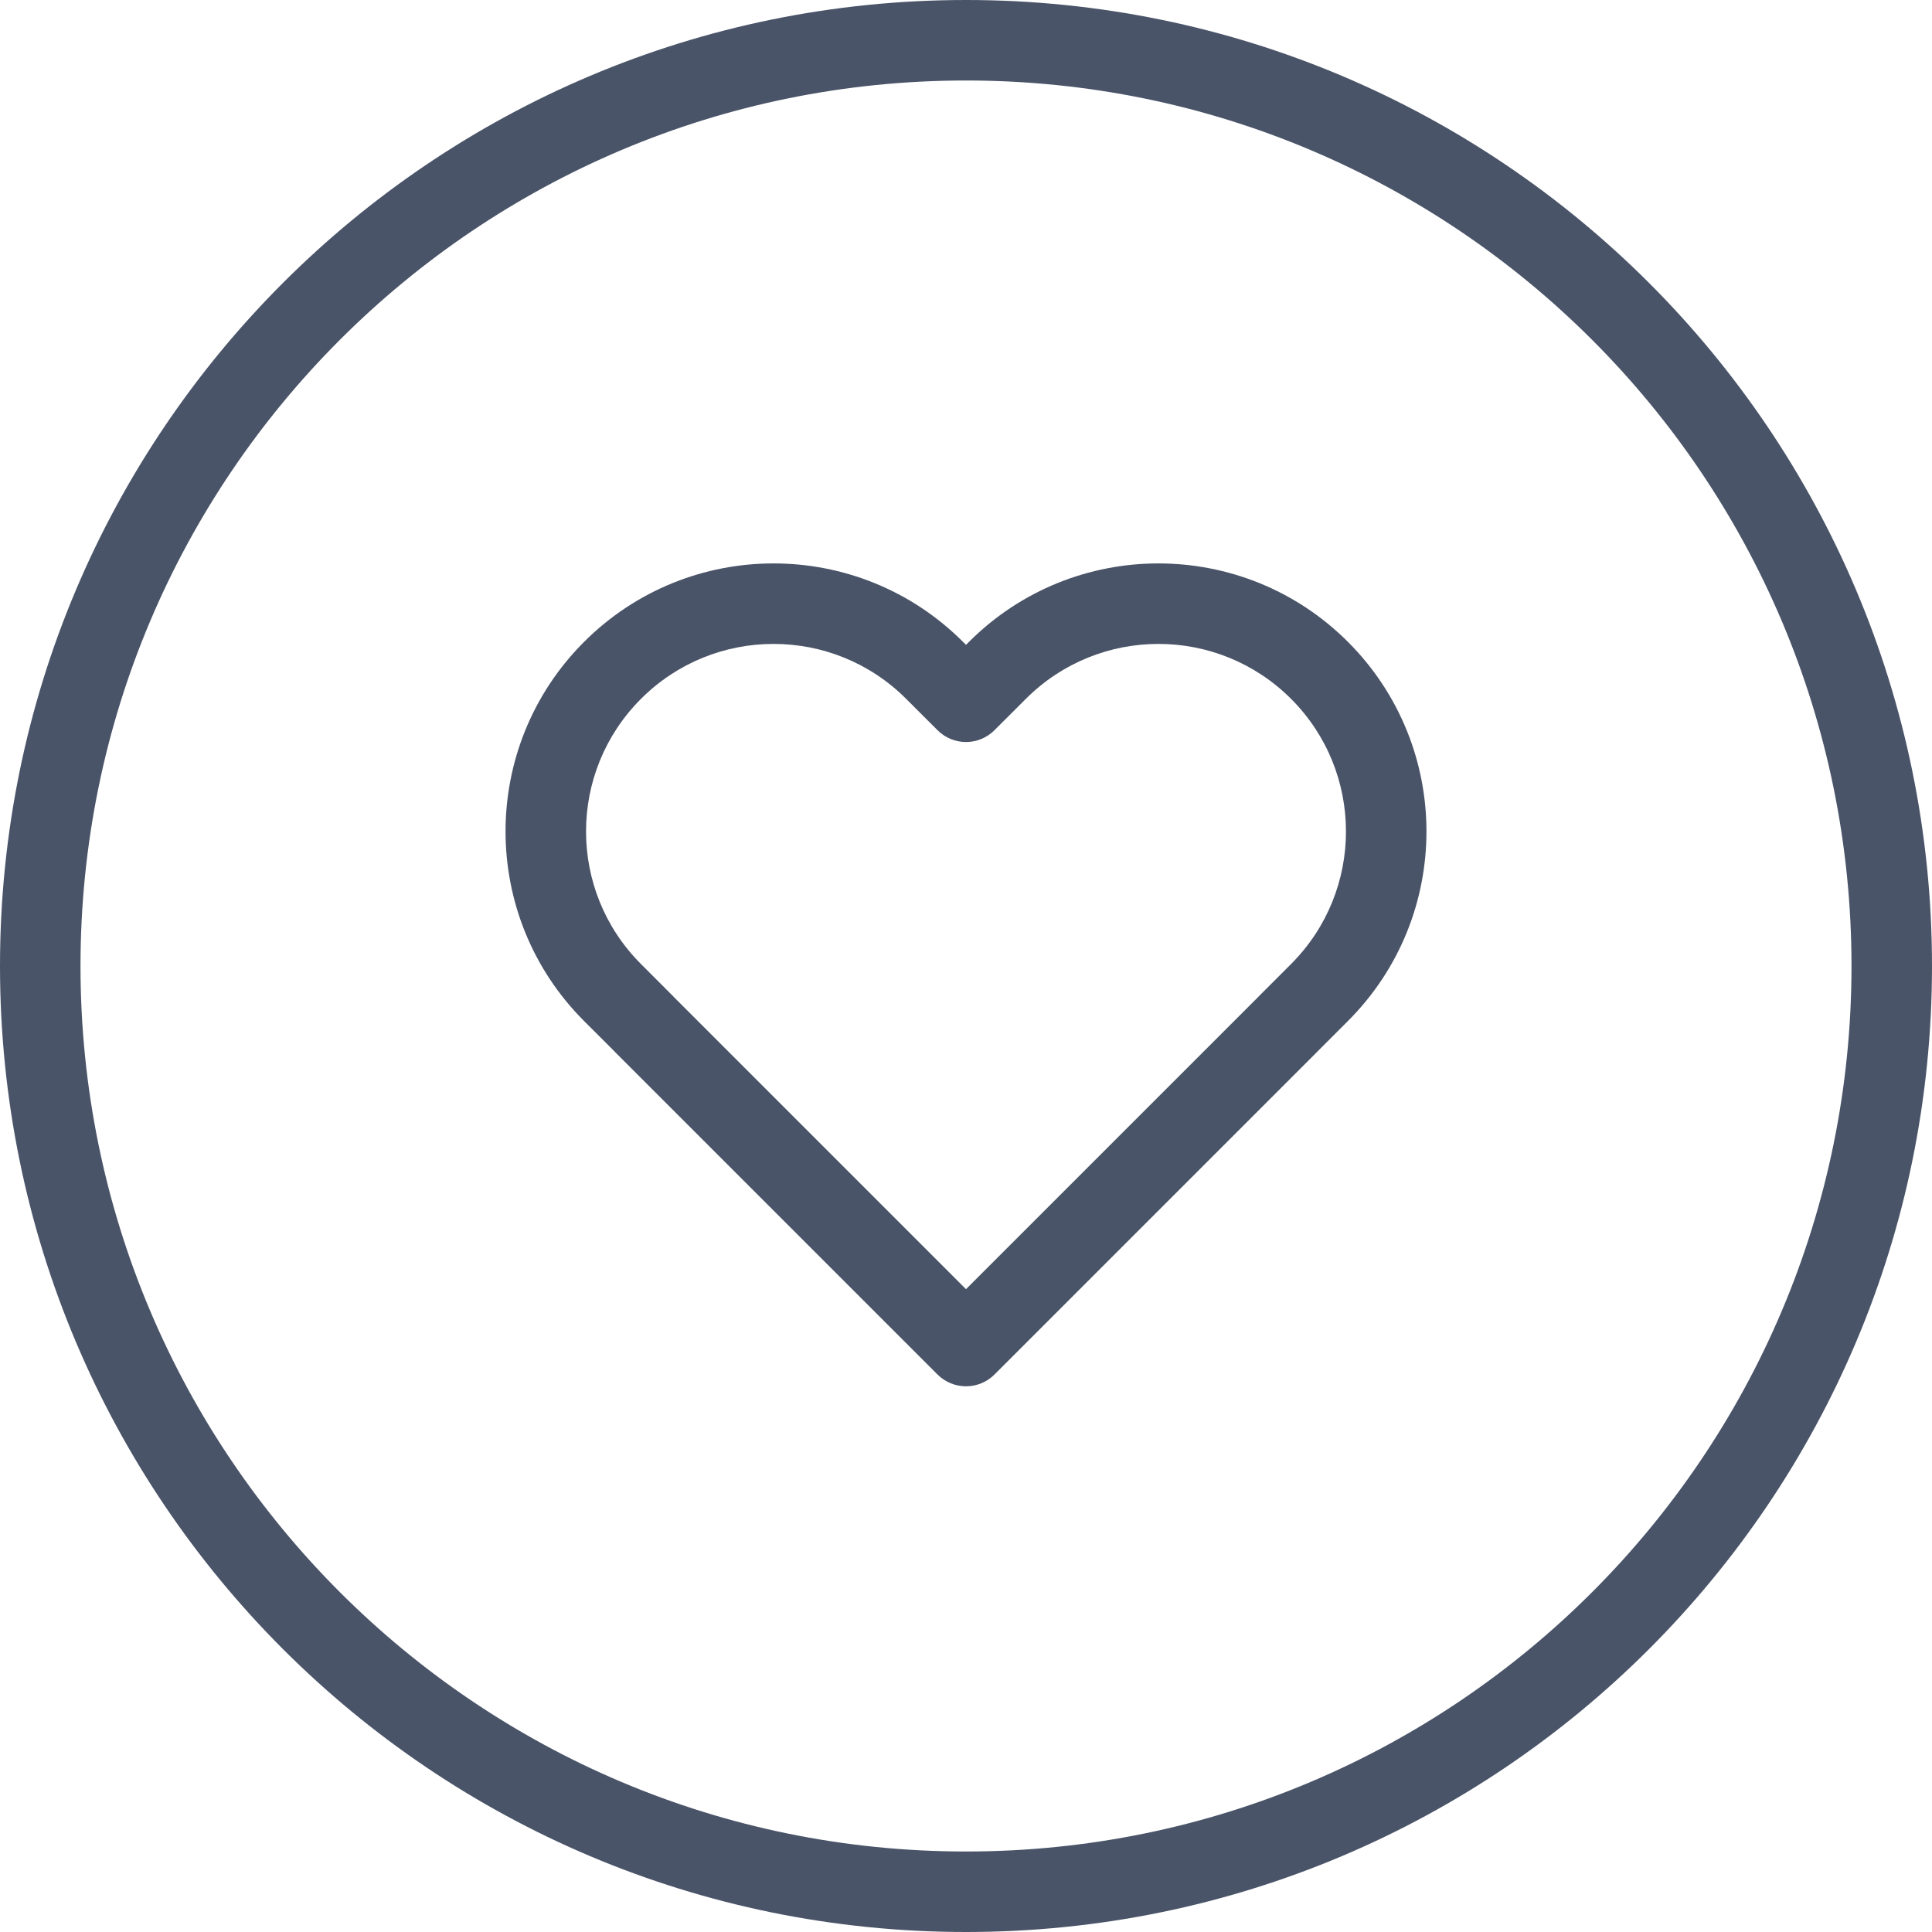
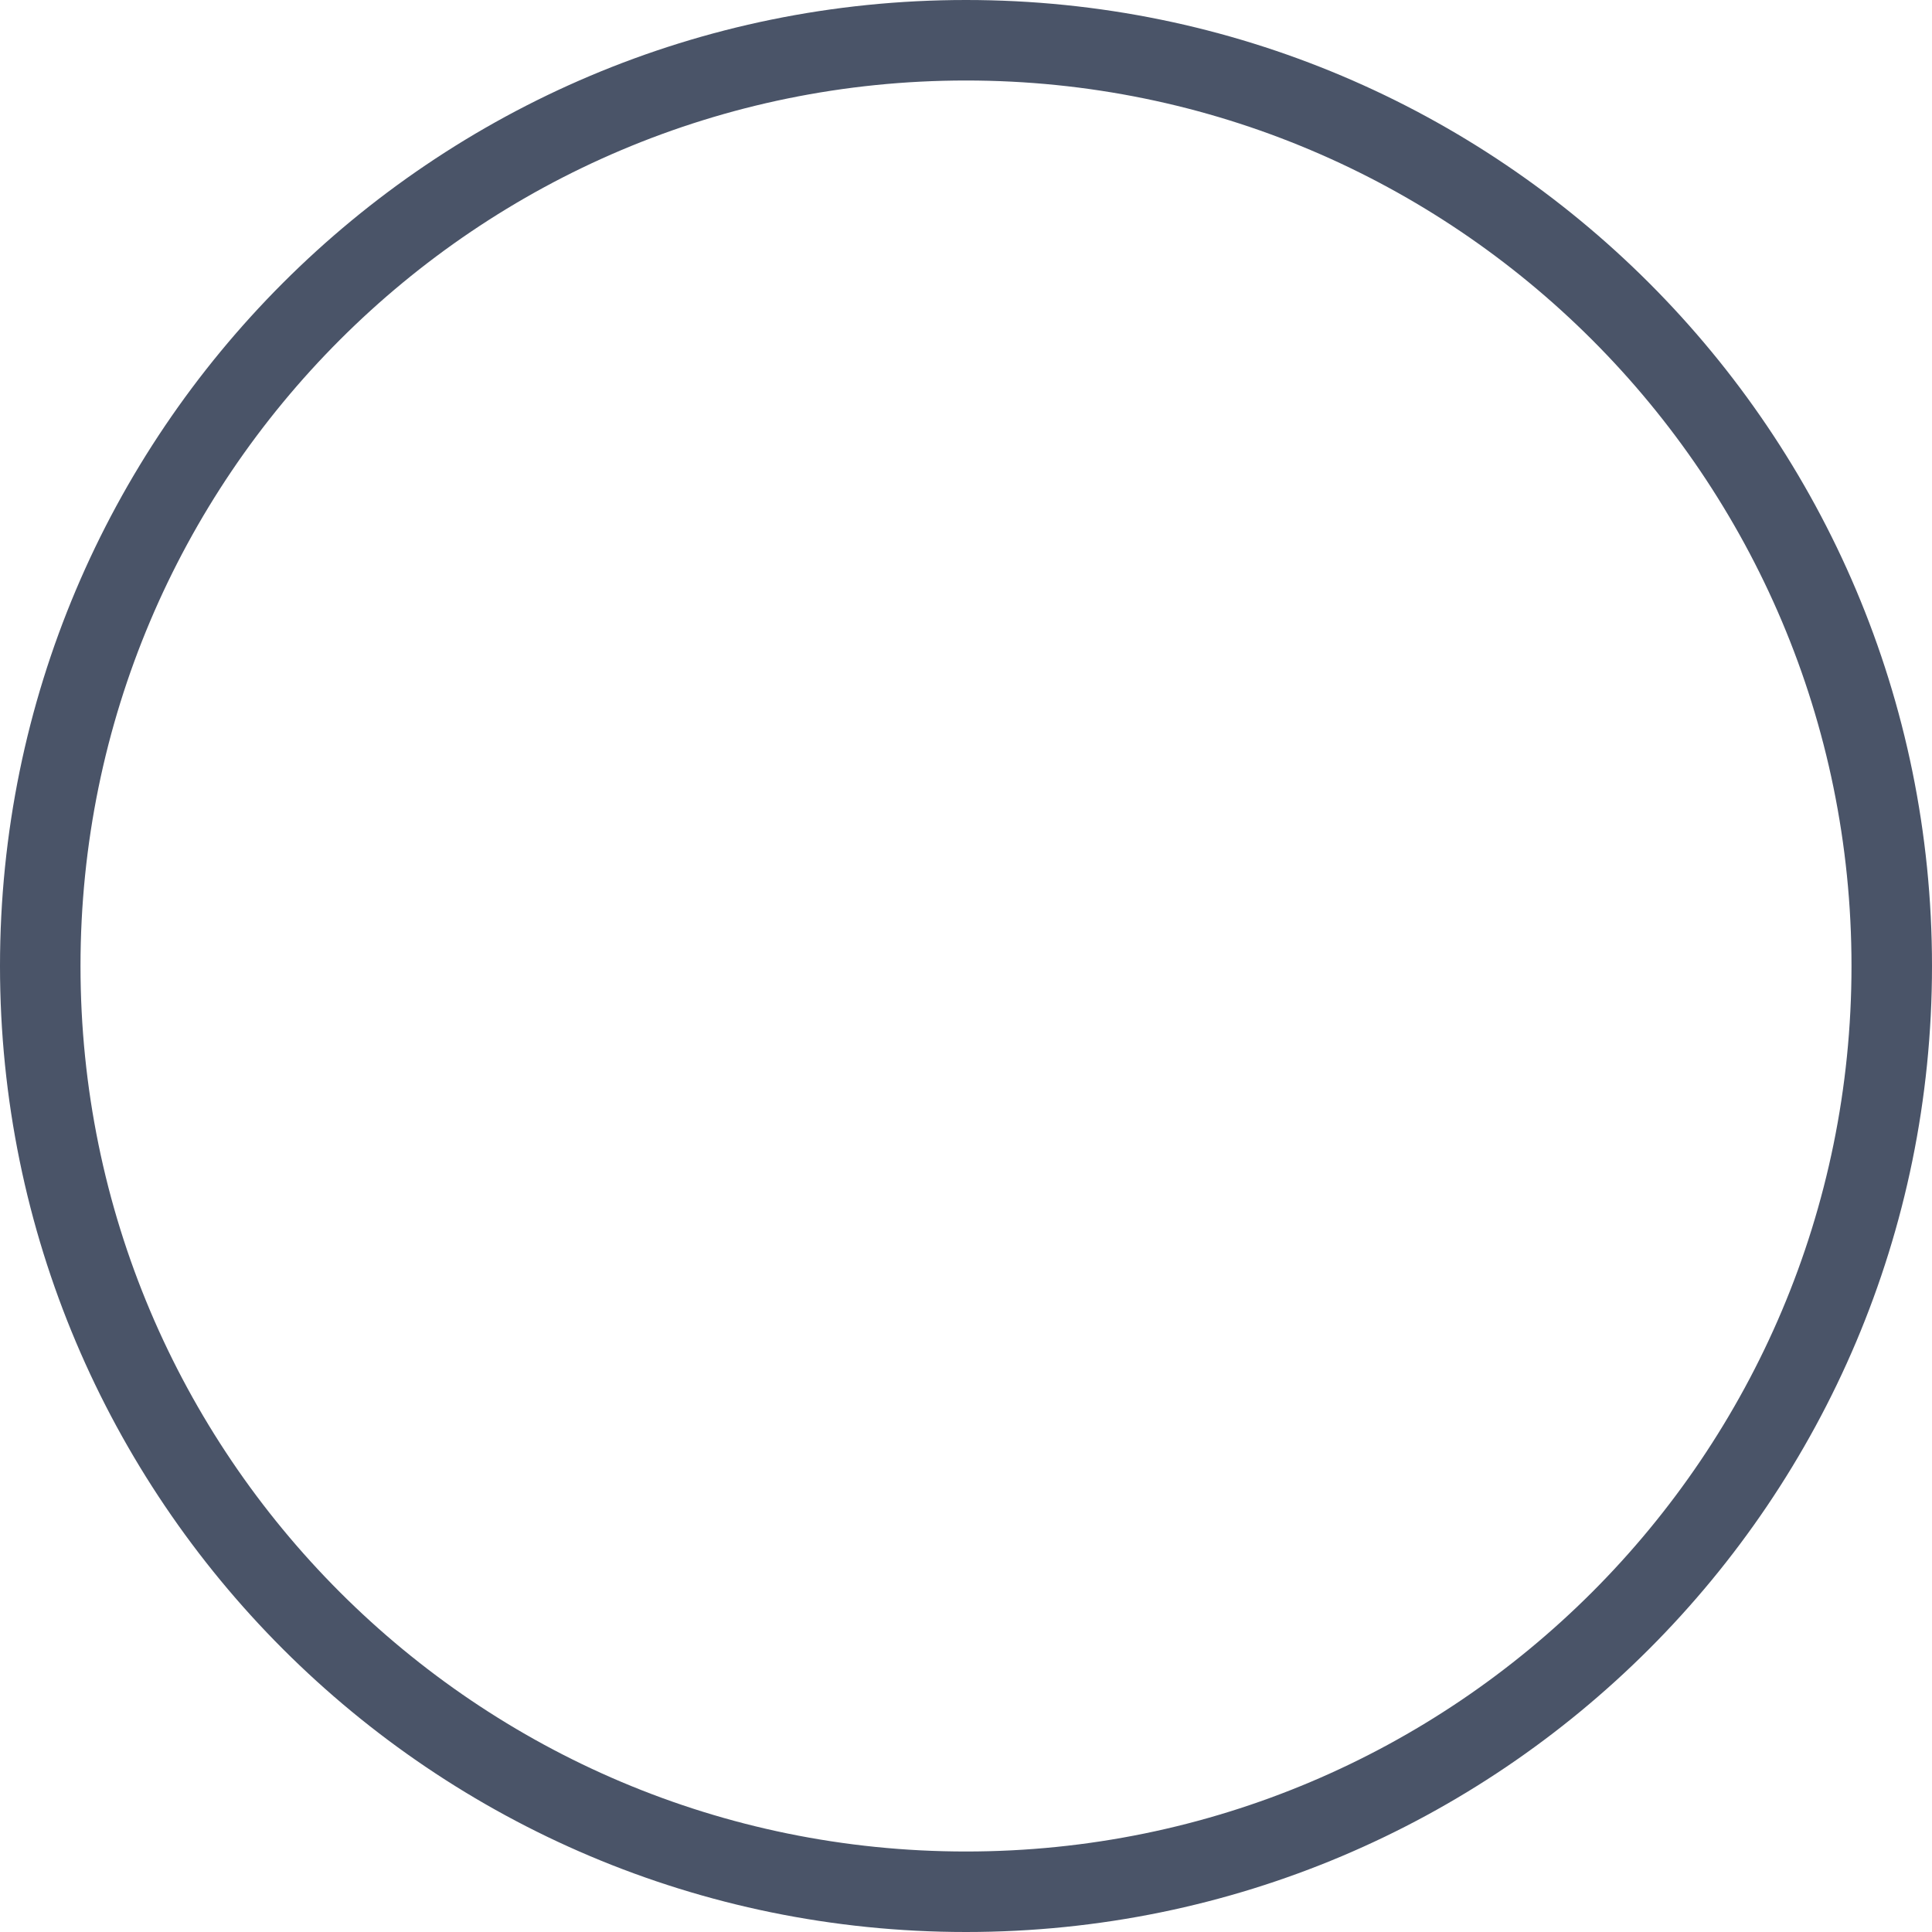
<svg xmlns="http://www.w3.org/2000/svg" viewBox="0 0 48 48" fill="none">
  <g clip-path="url(#clip0_1231_16216)">
    <path fill-rule="evenodd" clip-rule="evenodd" d="M24 46C36.15 46 46 36.15 46 24C46 11.85 36.15 2 24 2C11.85 2 2 11.85 2 24C2 36.15 11.85 46 24 46ZM24 48C37.255 48 48 37.255 48 24C48 10.745 37.255 0 24 0C10.745 0 0 10.745 0 24C0 37.255 10.745 48 24 48Z" fill="#4A5468" />
-     <path fill-rule="evenodd" clip-rule="evenodd" d="M22.513 17.363C20.694 15.543 17.744 15.543 15.925 17.363C14.105 19.182 14.105 22.132 15.925 23.951L16.704 24.731C16.717 24.744 16.729 24.757 16.741 24.77L24 32.029L31.259 24.77C31.271 24.757 31.283 24.744 31.296 24.731L32.076 23.951C33.895 22.132 33.895 19.182 32.076 17.363C30.256 15.543 27.306 15.543 25.487 17.363L24.707 18.142C24.317 18.533 23.683 18.533 23.293 18.142L22.513 17.363ZM32.749 26.107C32.736 26.12 32.724 26.133 32.711 26.146L24.708 34.149C24.521 34.337 24.266 34.442 24.001 34.442H23.999C23.734 34.442 23.48 34.337 23.292 34.149L15.289 26.146C15.276 26.133 15.264 26.12 15.252 26.107L14.51 25.366C11.91 22.765 11.91 18.549 14.51 15.948C17.111 13.348 21.327 13.348 23.927 15.948L24 16.021L24.073 15.948C26.673 13.348 30.889 13.348 33.49 15.948C36.09 18.549 36.09 22.765 33.49 25.366L32.749 26.107Z" fill="#4A5468" />
  </g>
  <defs>
</defs>
</svg>